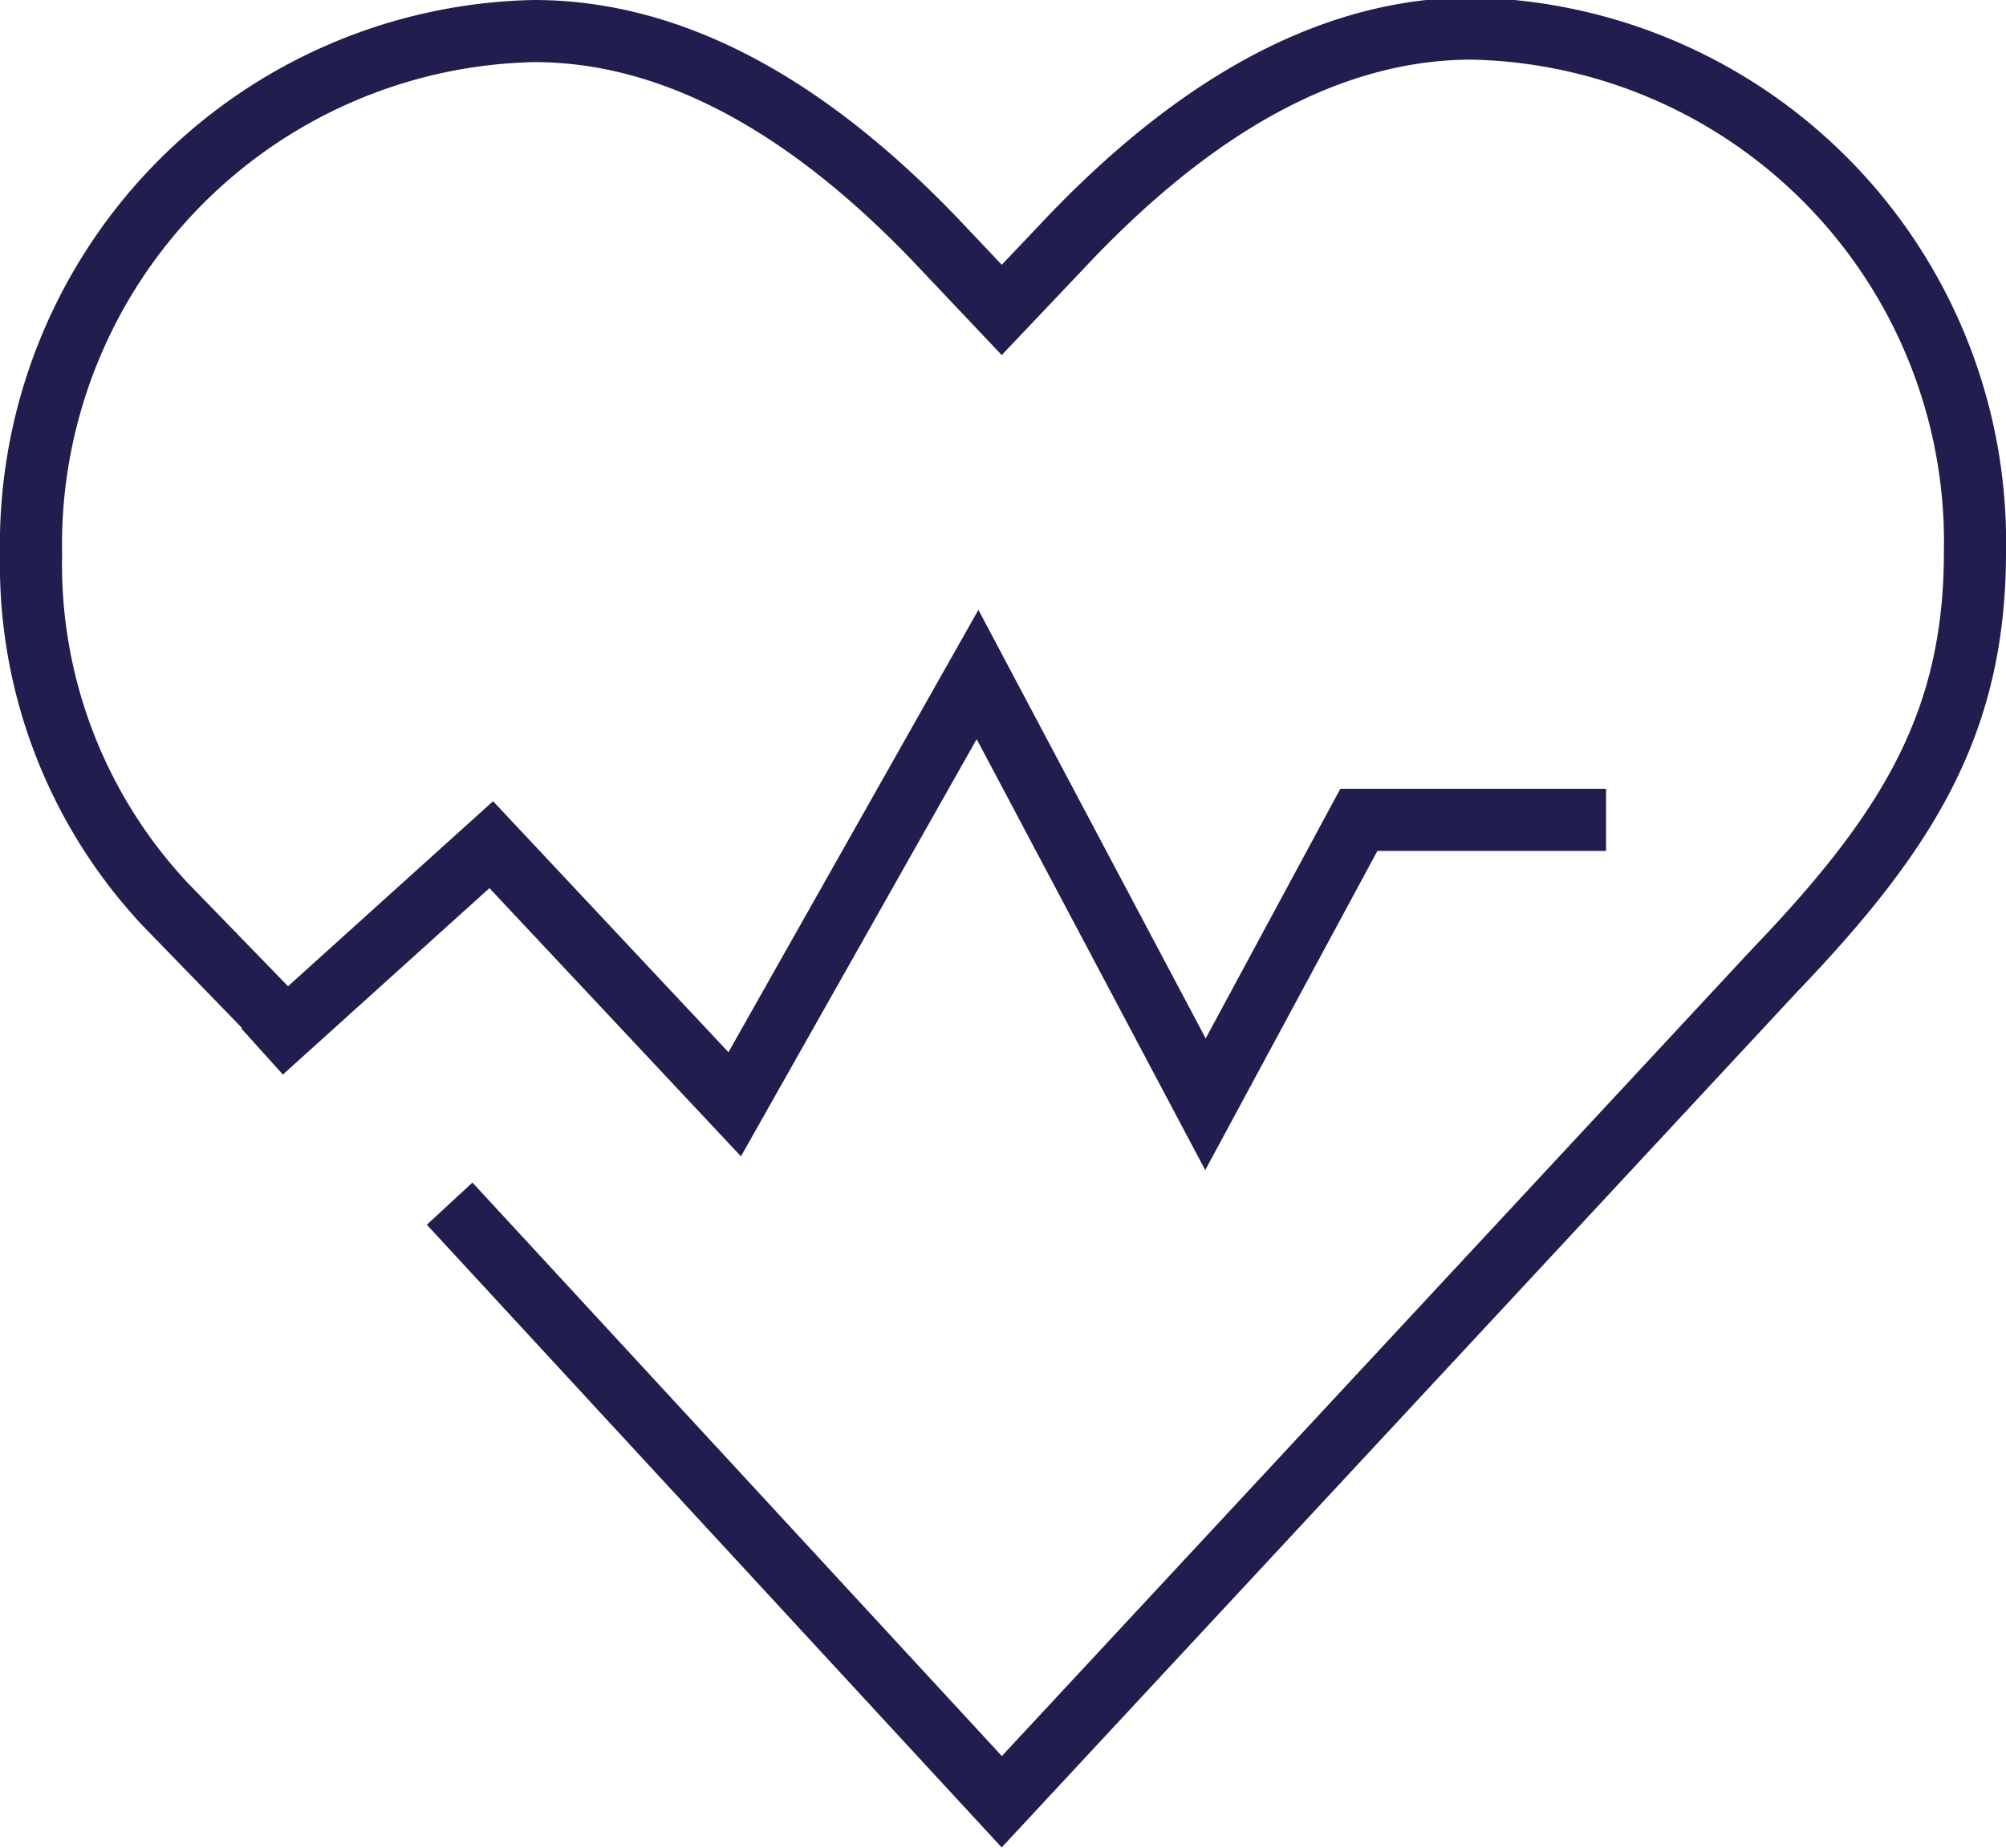
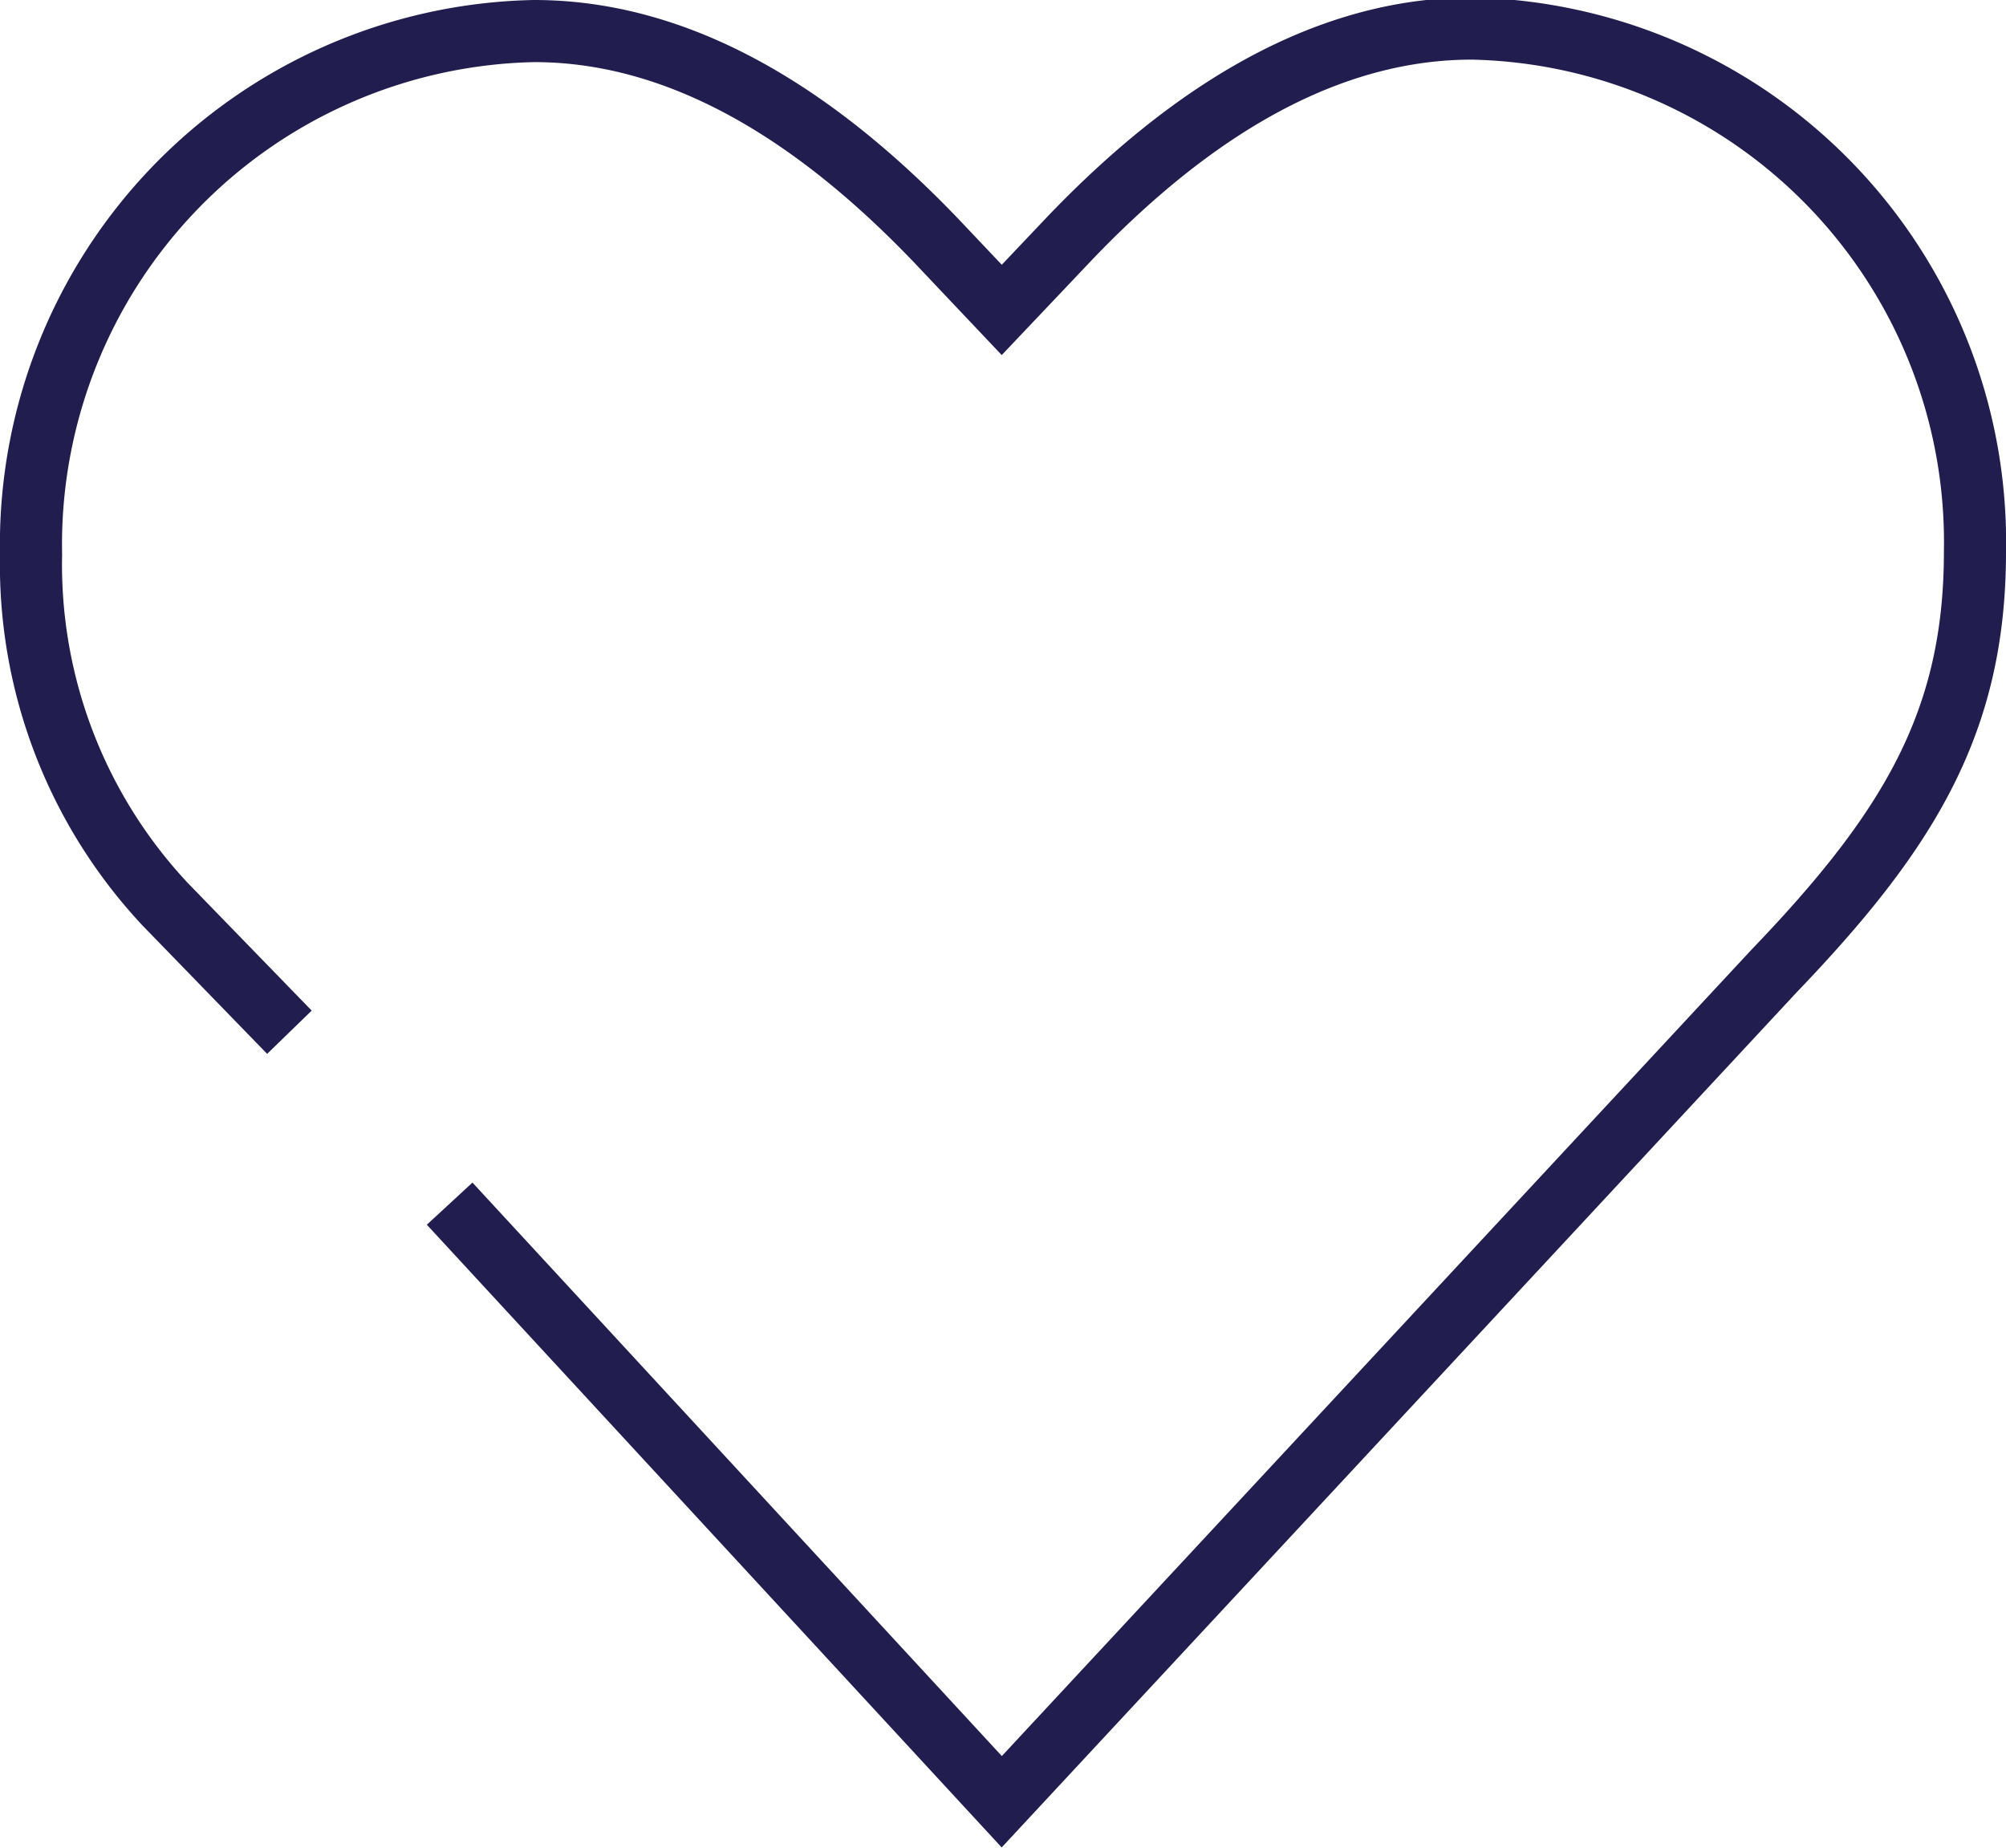
<svg xmlns="http://www.w3.org/2000/svg" id="Layer_1" data-name="Layer 1" viewBox="0 0 32.3 29.75">
  <defs>
    <style>.cls-1{fill:none;stroke:#211d4f;stroke-miterlimit:10;}</style>
  </defs>
  <path class="cls-1" d="M7.11,20.74,16,30.37,28.43,17c2.16-2.25,3.24-4,3.24-6.75a8.27,8.27,0,0,0-8.1-8.43c-2.64,0-4.85,1.68-6.47,3.37L16,6.35,14.94,5.23c-1.62-1.69-3.83-3.37-6.47-3.37a8.27,8.27,0,0,0-8.1,8.43,8,8,0,0,0,2.16,5.63l2,2.06" transform="translate(0.13 -1.36)" />
-   <polyline class="cls-1" points="4.22 16.93 7.91 13.6 11.83 17.78 15.74 10.86 19.41 17.78 21.88 13.2 25.86 13.2" />
</svg>